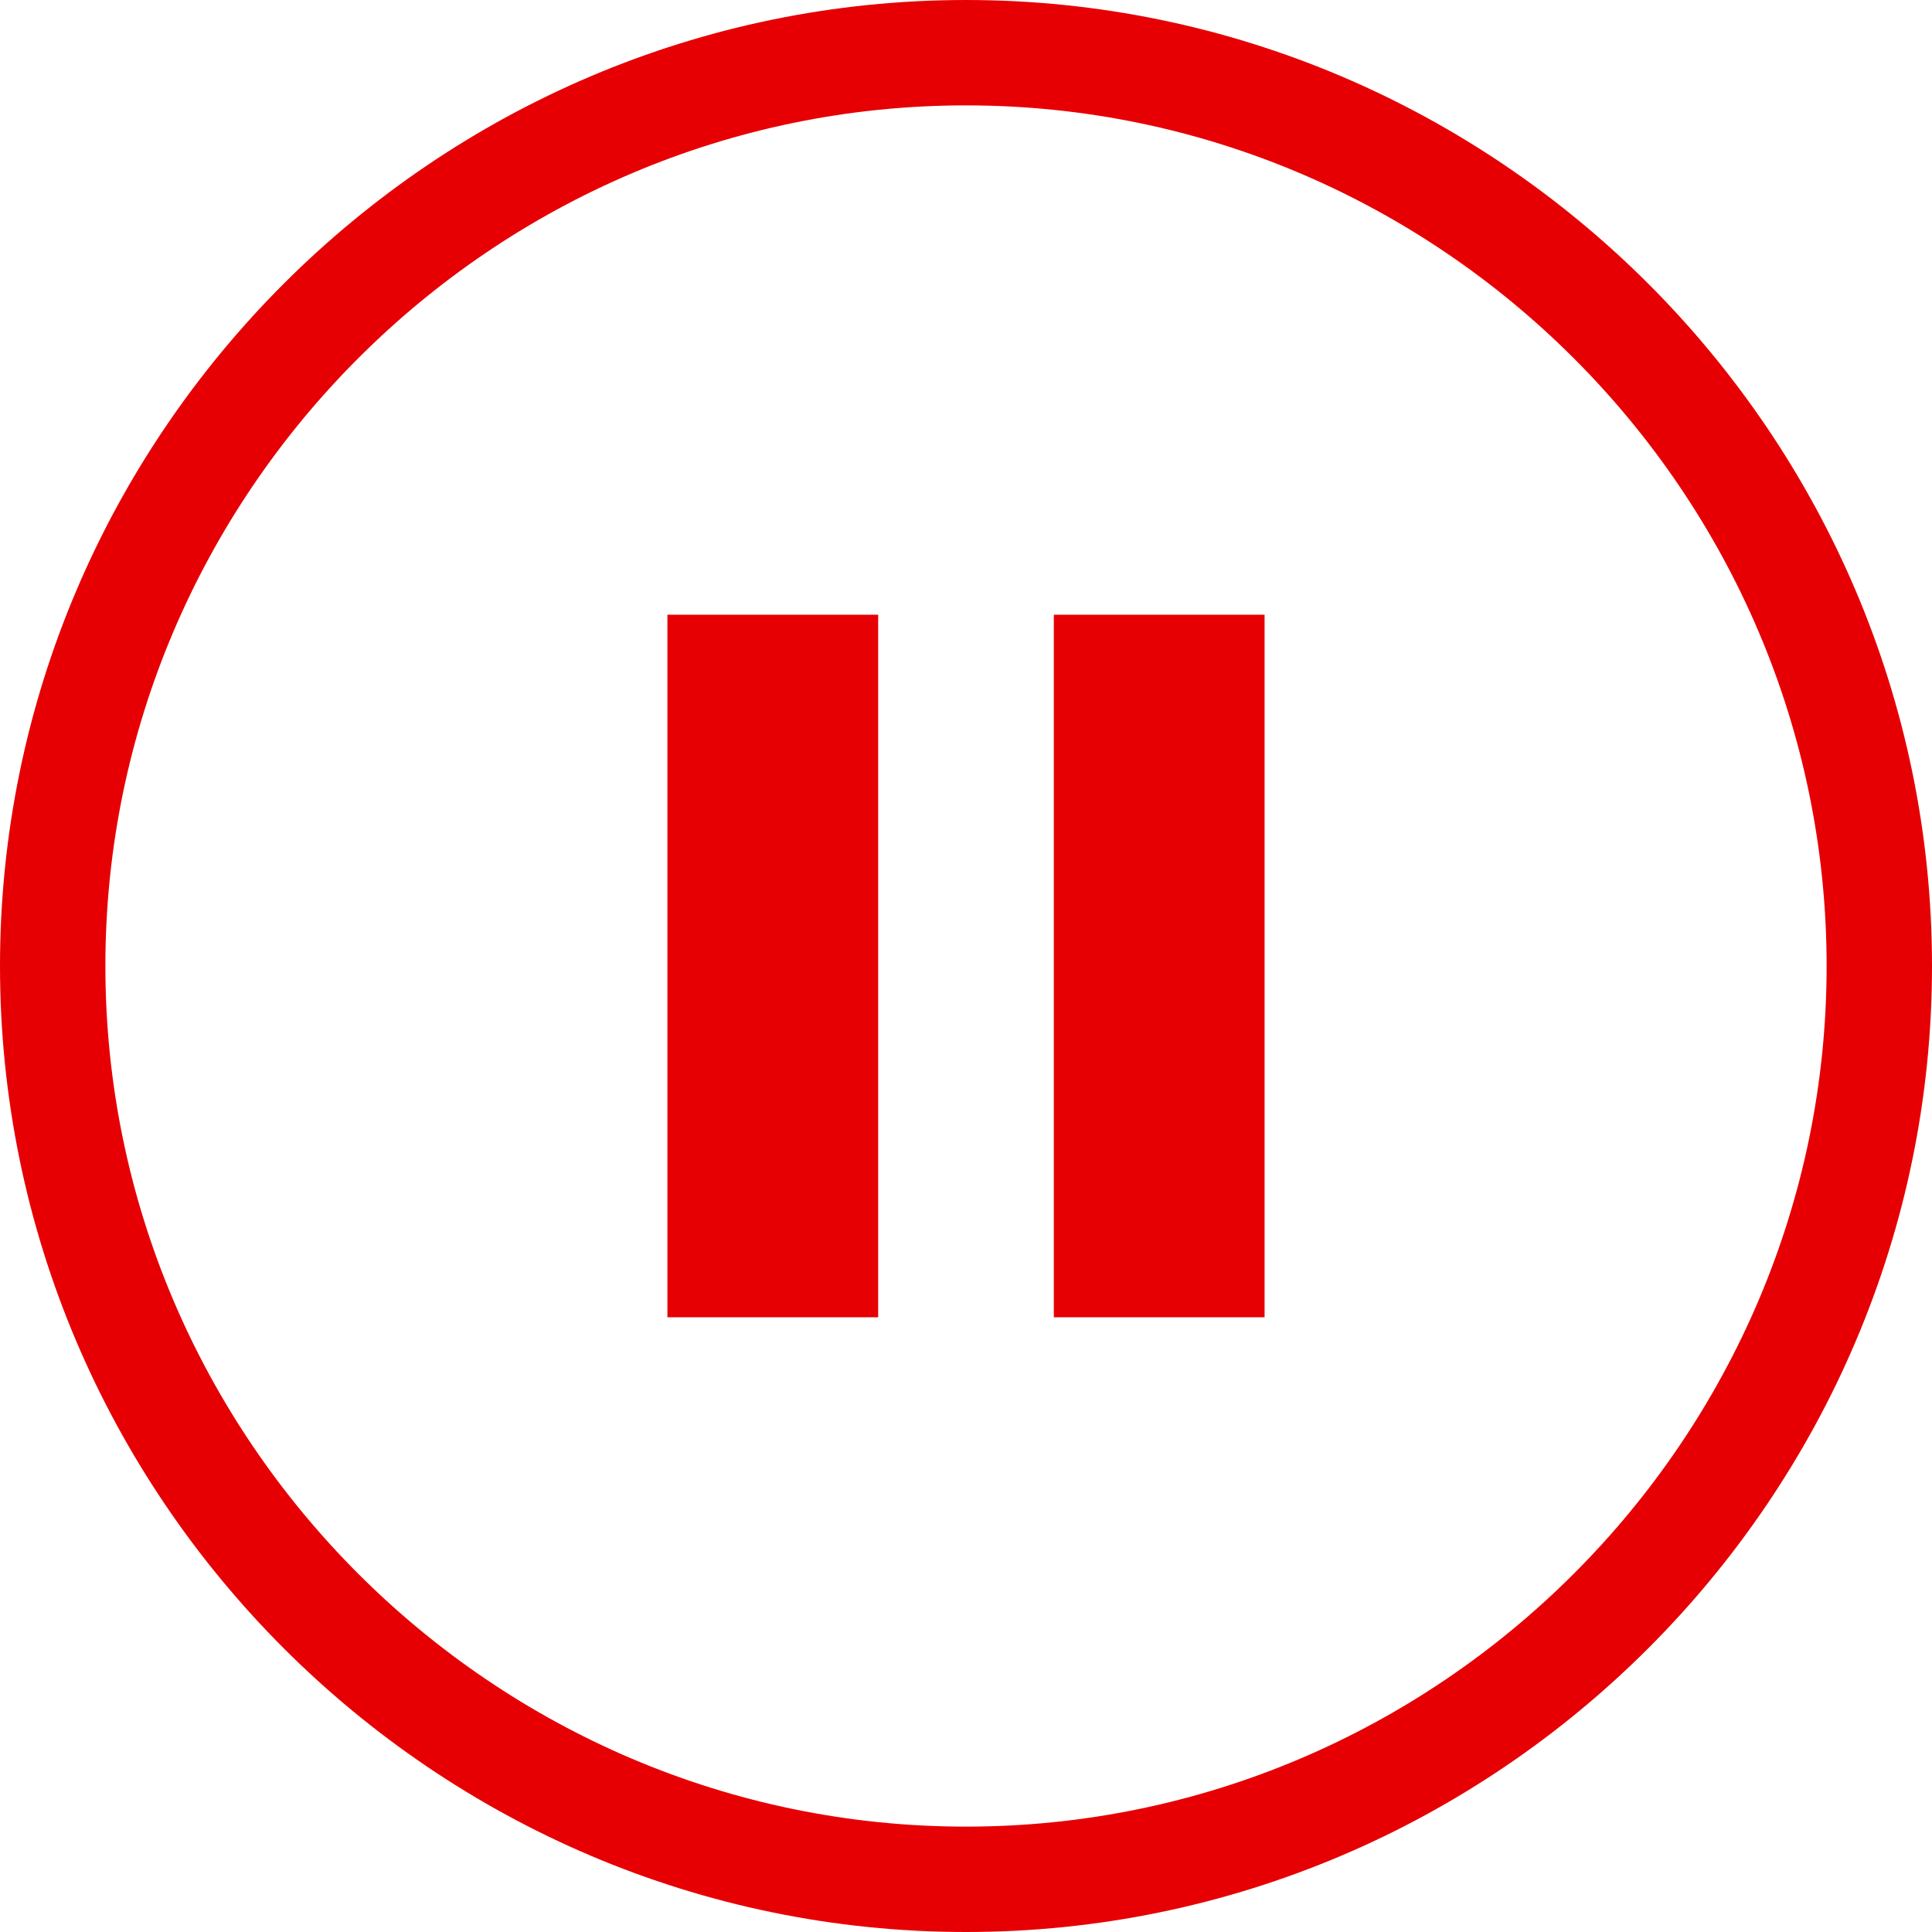
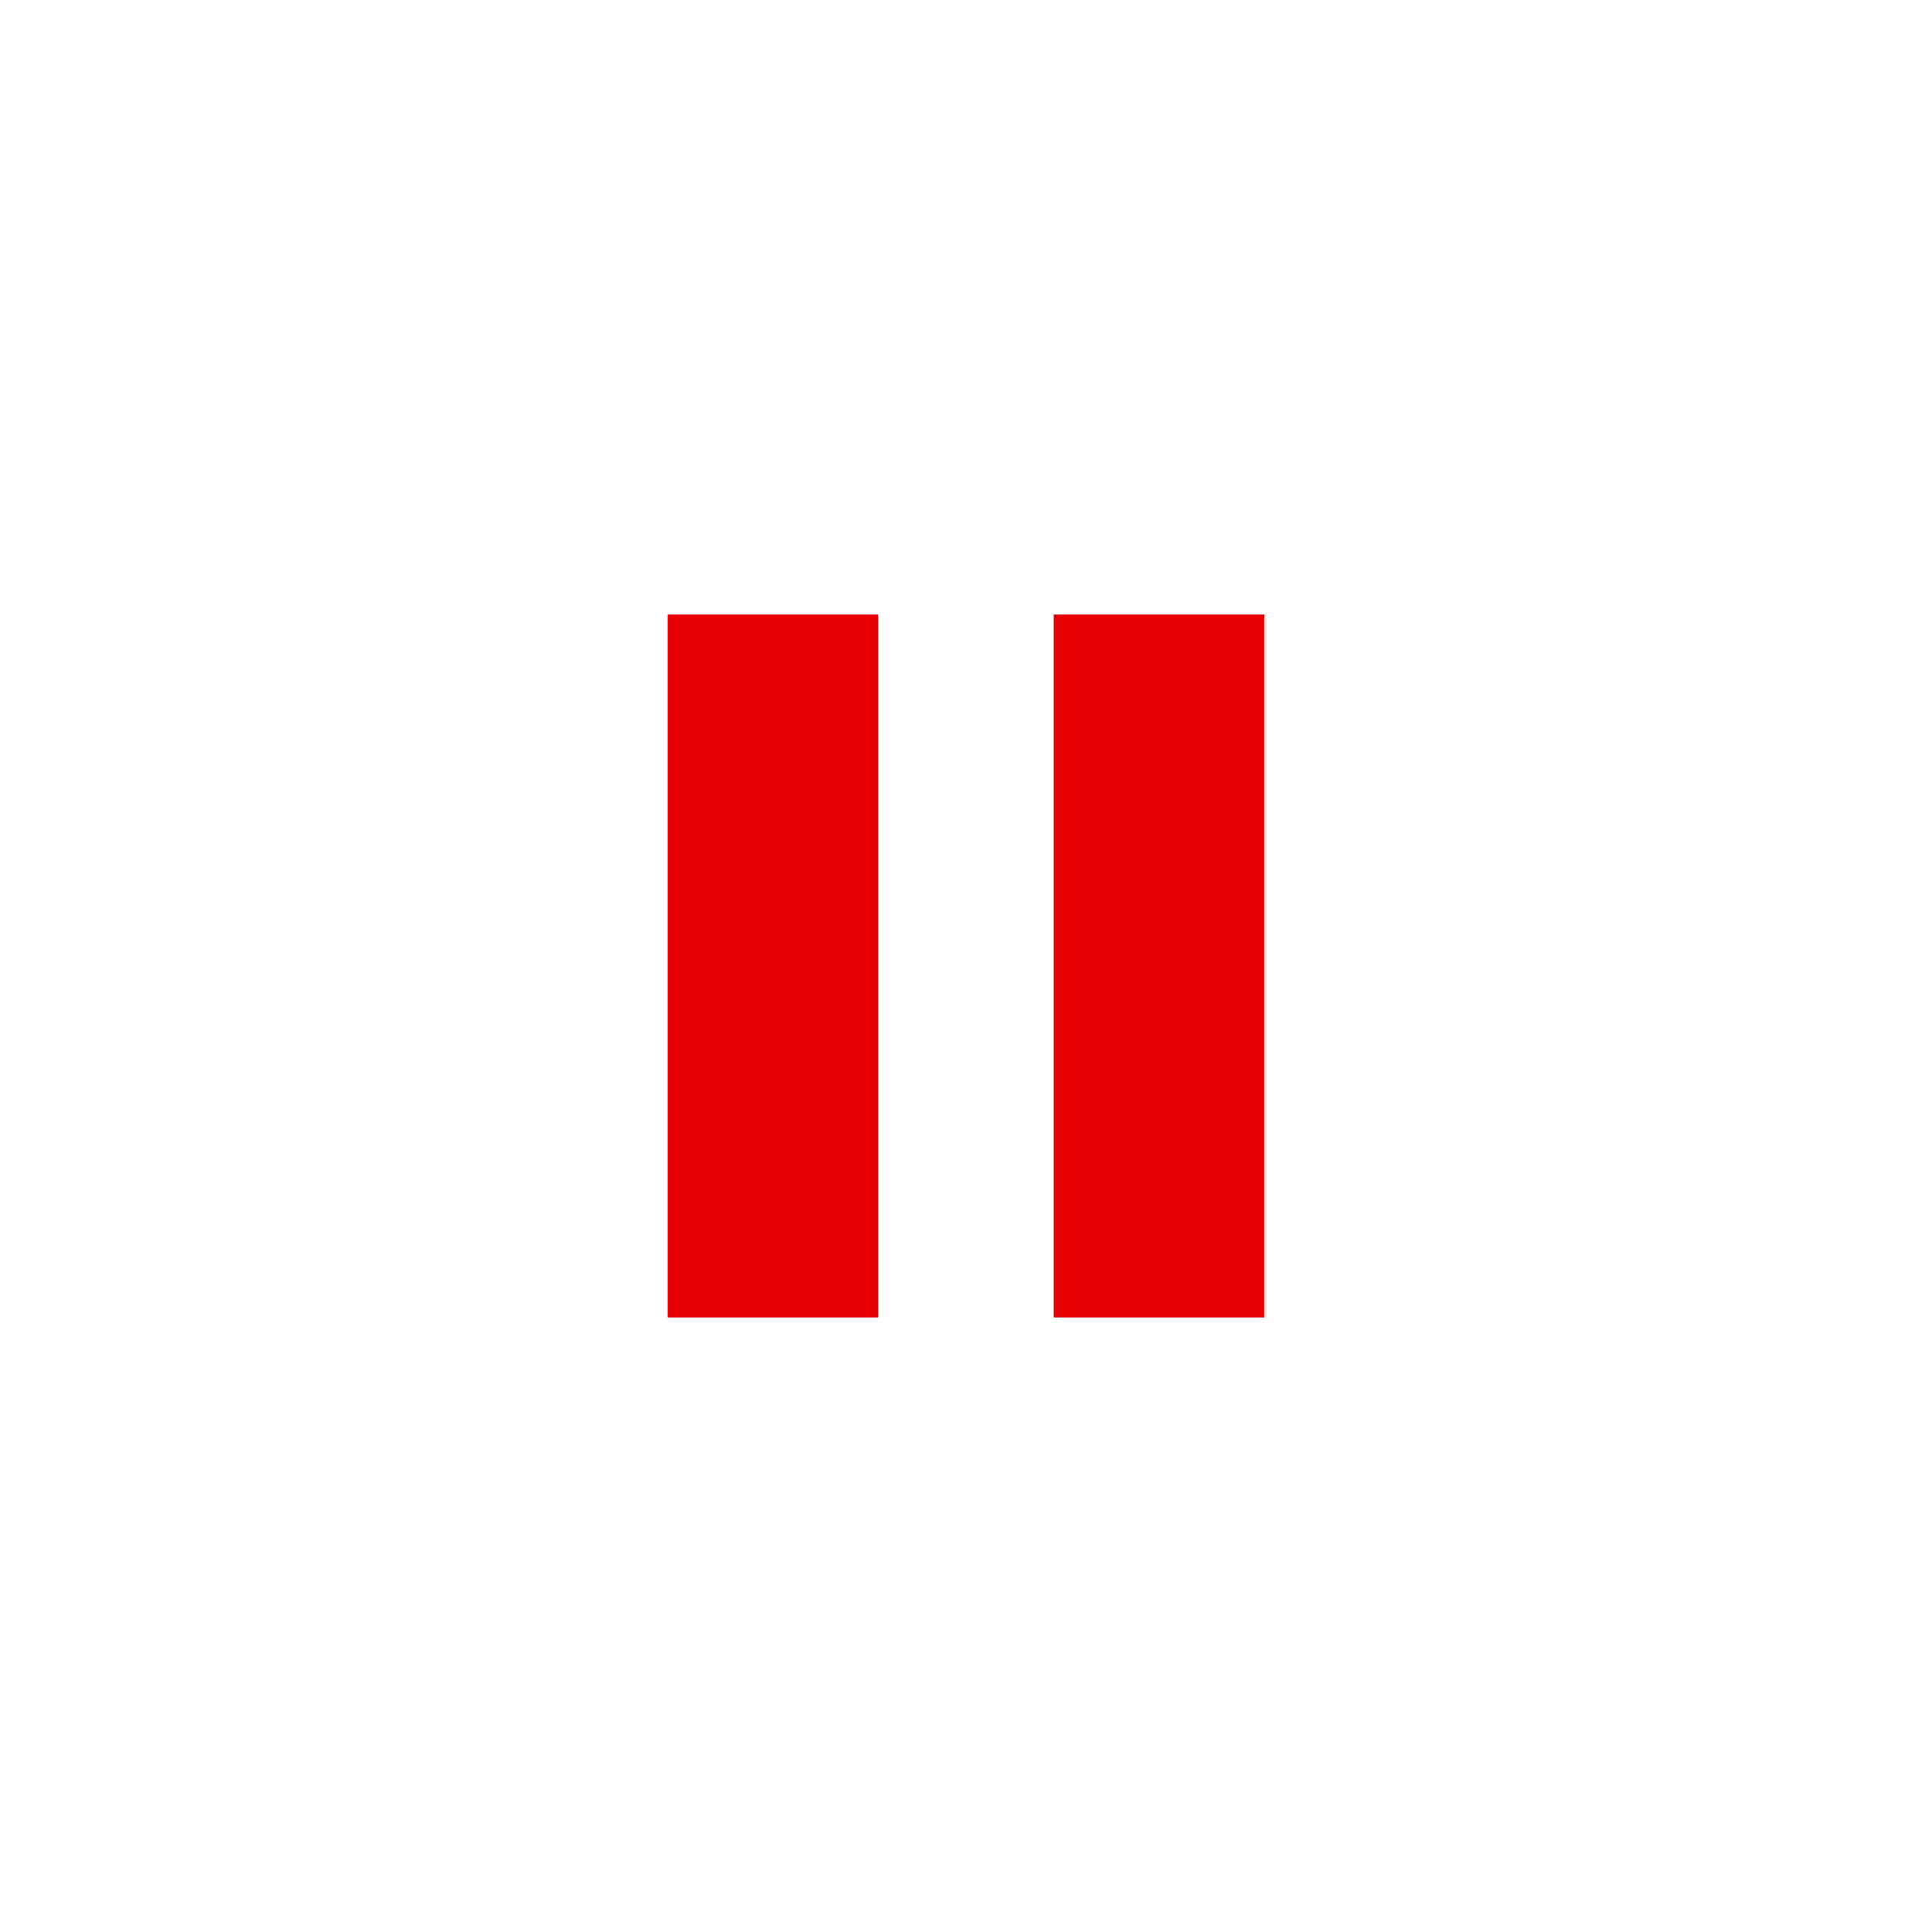
<svg xmlns="http://www.w3.org/2000/svg" version="1.1" id="Ebene_1" x="0px" y="0px" width="55px" height="55px" viewBox="0 0 55 55" style="enable-background:new 0 0 55 55;" xml:space="preserve">
  <style type="text/css">
	.st0{fill:none;stroke:#E60004;stroke-width:3;}
	.st1{fill:#E60004;}
</style>
  <g>
-     <path class="st0" d="M27.5,53.5c14.3,0,26-11.7,26-26s-11.7-26-26-26s-26,11.7-26,26S13.2,53.5,27.5,53.5z" />
-   </g>
+     </g>
  <rect x="19" y="17.5" class="st1" width="6" height="20" />
  <rect x="30" y="17.5" class="st1" width="6" height="20" />
</svg>